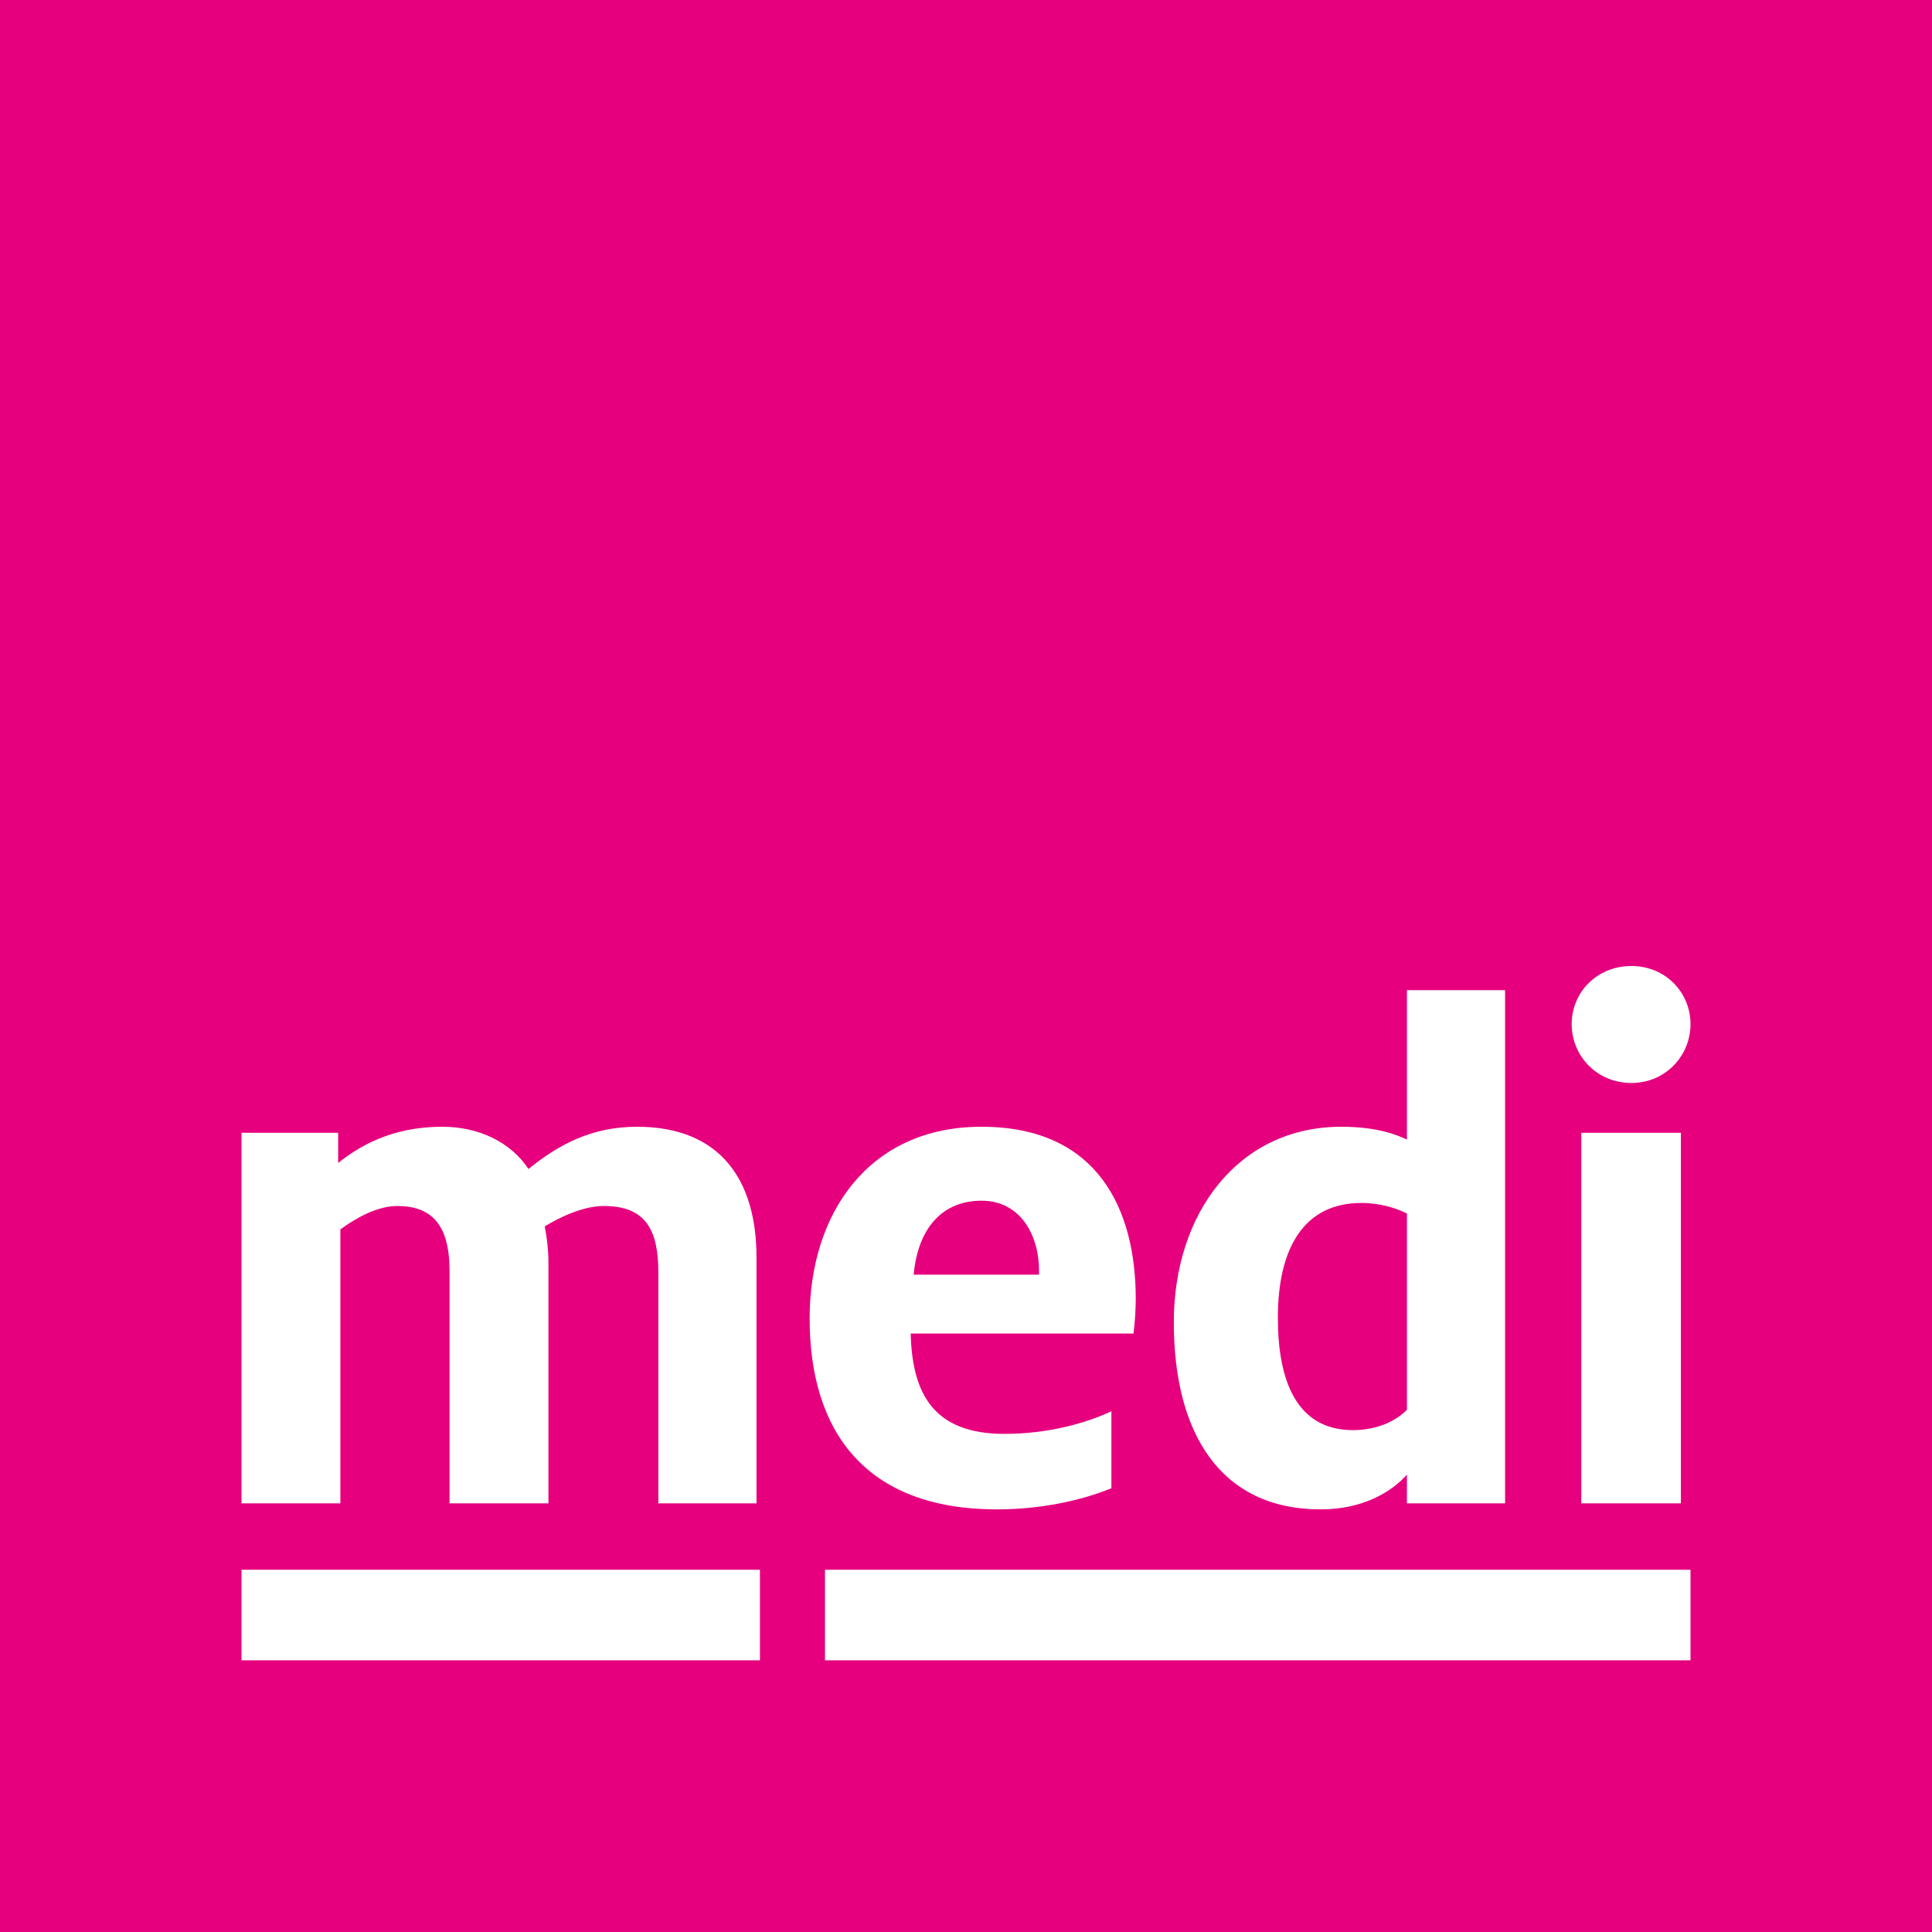
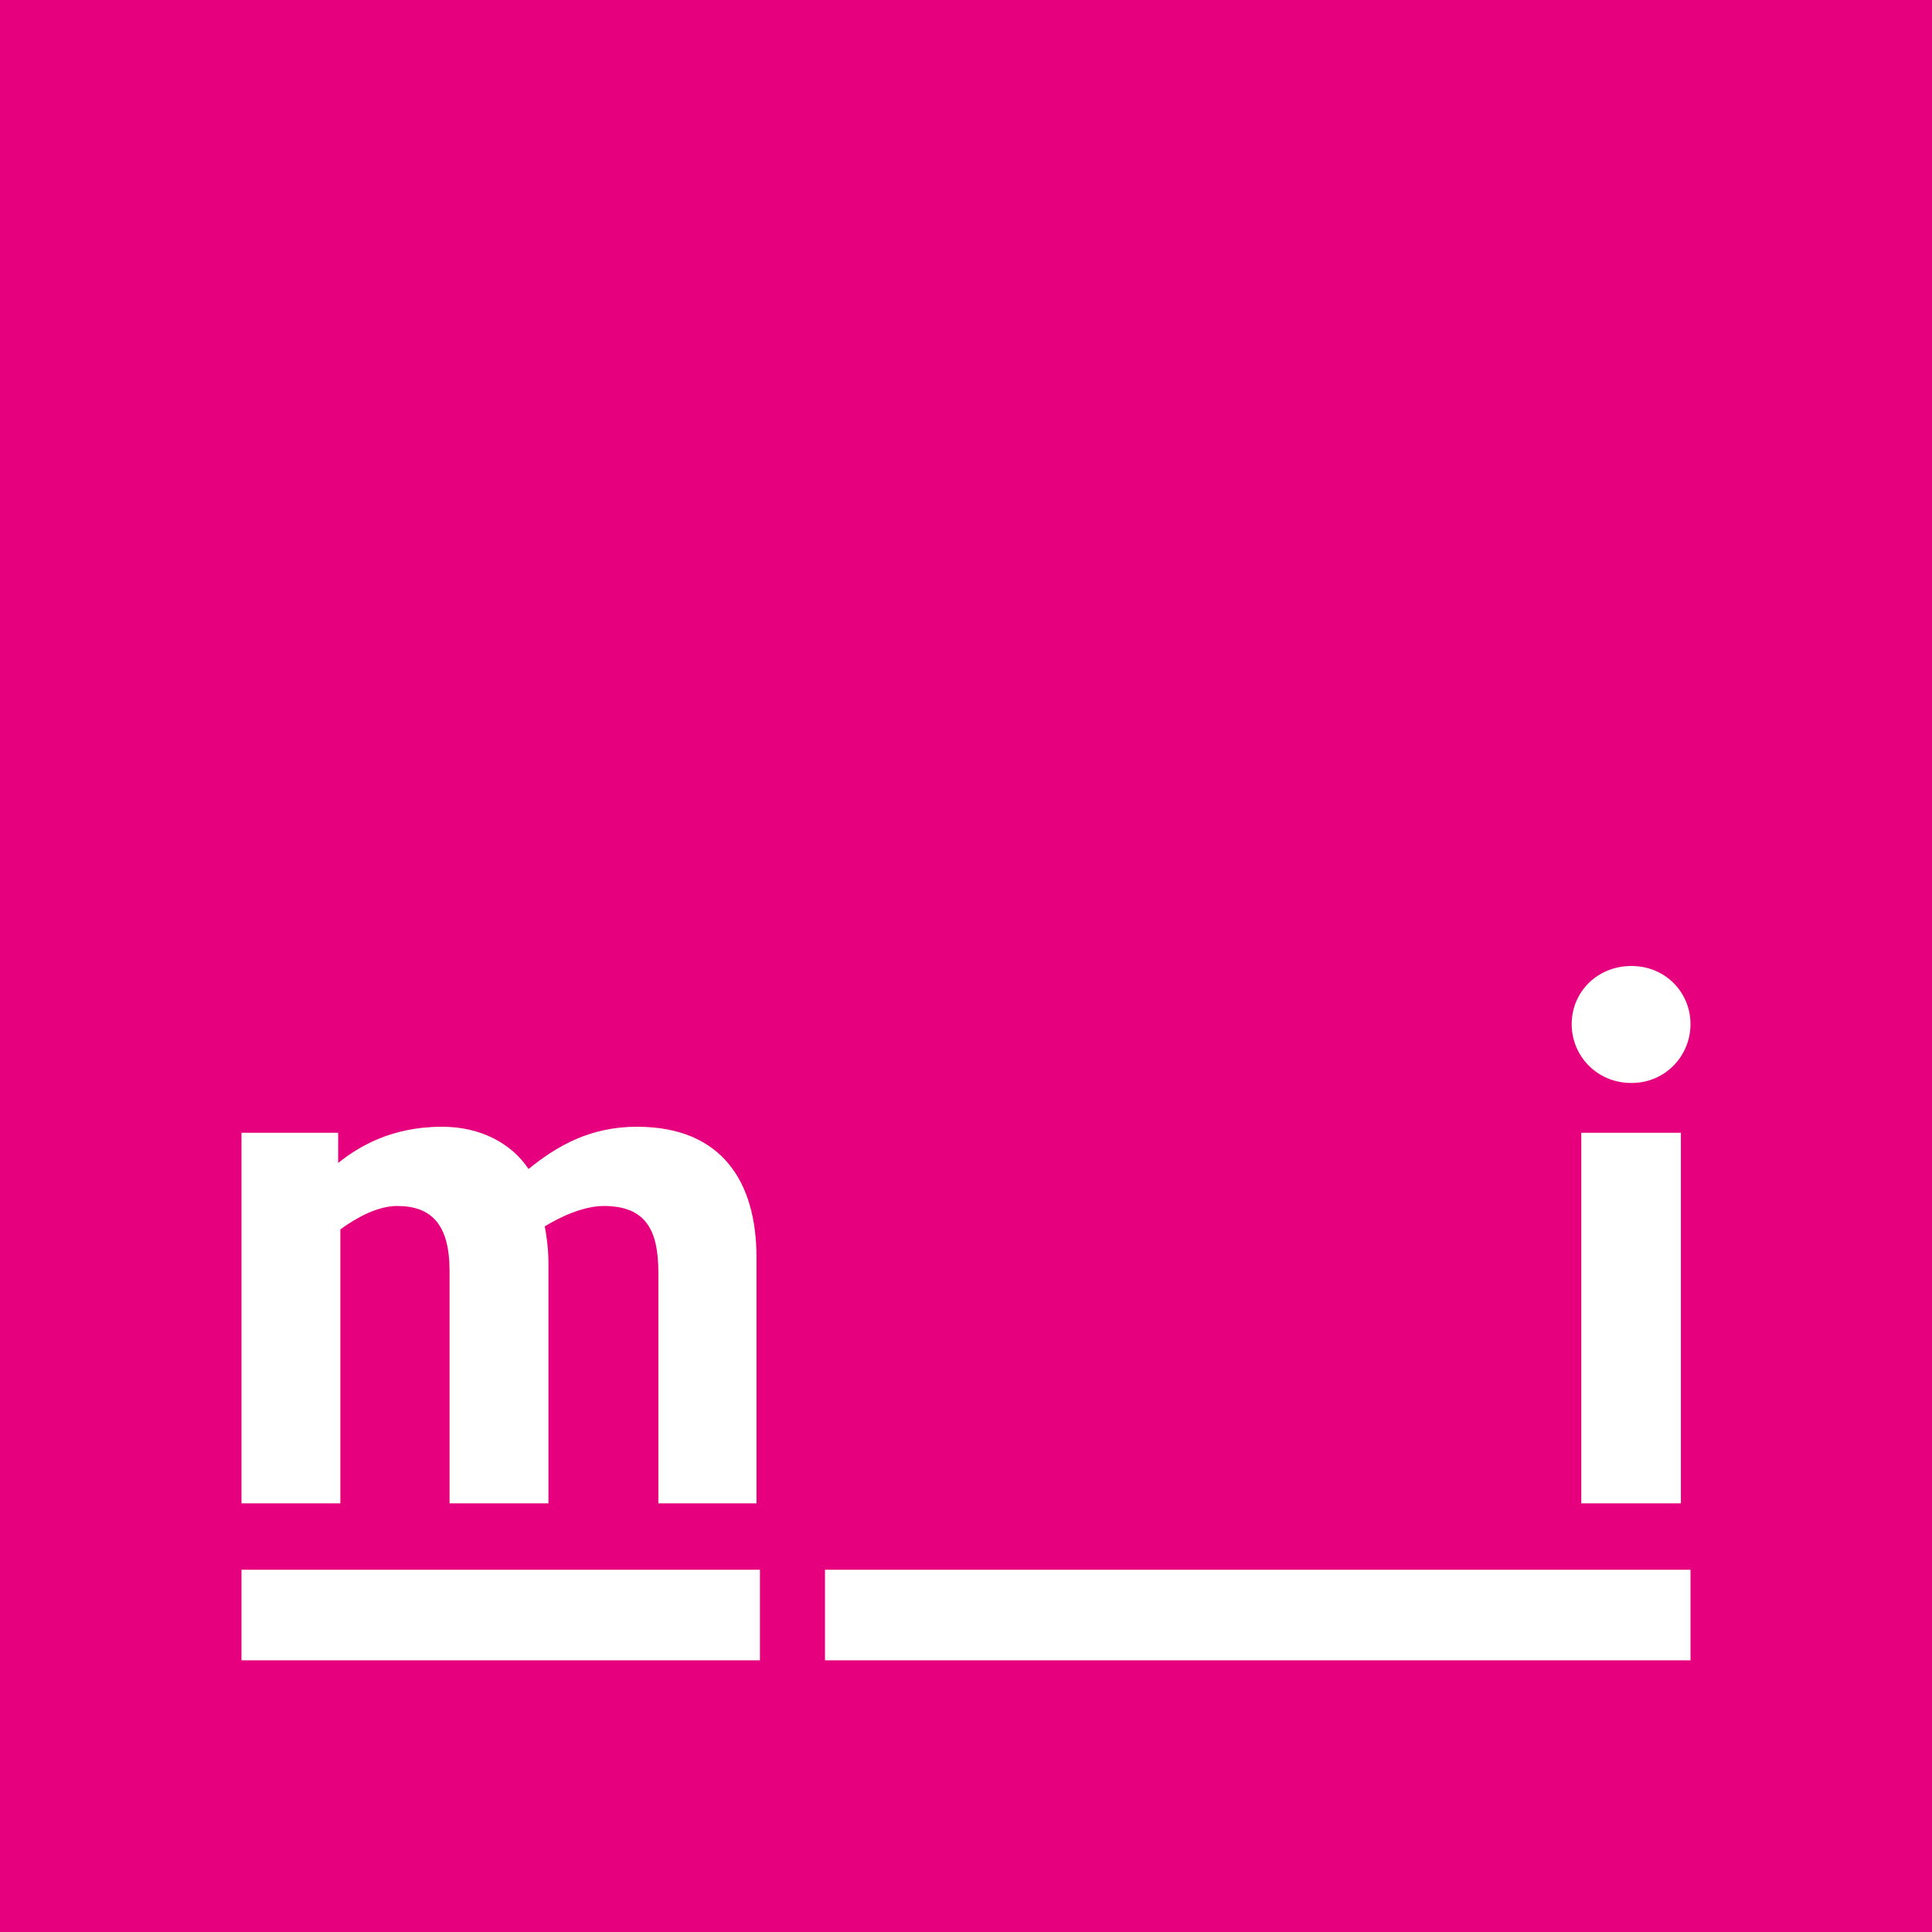
<svg xmlns="http://www.w3.org/2000/svg" width="64px" height="64px" viewBox="0 0 64 64" version="1.1">
  <rect x="0" y="0" width="64" height="64" fill="#333333" stroke="none" />
  <title>medi-logo</title>
  <g id="Blog" stroke="none" stroke-width="1" fill="none" fill-rule="evenodd">
    <g id="2024_POWER-SPROTTE_Redesign_Blog--Detailseite" transform="translate(-34, -6914)" fill-rule="nonzero">
      <g id="medi-logo" transform="translate(34, 6914)">
        <polygon id="Path" fill="#E6007E" points="32 0 64 0 64 64 0 64 0 0" />
        <g id="Group" transform="translate(8, 32)" fill="#FFFFFF">
          <path d="M0,5.525 L3.202,5.525 L3.202,6.525 C3.862,6 4.937,5.325 6.648,5.325 C7.919,5.325 8.946,5.875 9.508,6.725 C10.461,5.95 11.561,5.325 13.1,5.325 C15.911,5.325 17.06,7.15 17.06,9.65 L17.06,17.8 L13.809,17.8 L13.809,10.15 C13.809,8.75 13.394,7.95 12.001,7.95 C11.316,7.95 10.534,8.325 10.045,8.626 C10.095,8.876 10.168,9.35 10.168,9.825 L10.168,17.8 L6.892,17.8 L6.892,10.1 C6.892,8.551 6.282,7.95 5.157,7.95 C4.497,7.95 3.788,8.35 3.275,8.725 L3.275,17.8 L0,17.8 L0,5.525 Z" id="Path" />
-           <path d="M18.82,11.675 C18.82,8.2 20.775,5.325 24.514,5.325 C28.376,5.325 29.623,8.074 29.623,11.025 C29.623,11.325 29.598,11.825 29.549,12.175 L22.168,12.175 C22.217,14.2 22.95,15.499 25.272,15.499 C26.714,15.499 27.961,15.15 28.816,14.75 L28.816,17.3 C27.838,17.7 26.494,18 25.028,18 C20.652,18 18.82,15.4 18.82,11.675 Z M26.42,10.225 L26.42,10.099 C26.42,8.925 25.81,7.775 24.514,7.775 C23.244,7.775 22.412,8.65 22.266,10.225 L26.42,10.225 Z" id="Shape" />
-           <path d="M30.884,11.8 C30.884,8.201 33.011,5.325 36.432,5.325 C37.63,5.325 38.29,5.6 38.607,5.75 L38.607,0.801 L41.858,0.801 L41.858,17.8 L38.607,17.8 L38.607,16.849 C38.07,17.45 37.116,18 35.748,18 C32.424,18 30.884,15.475 30.884,11.8 Z M38.607,14.7 L38.607,8.2 C38.265,8.025 37.728,7.85 37.092,7.85 C35.21,7.85 34.331,9.325 34.331,11.65 C34.331,13.724 34.941,15.375 36.823,15.375 C37.532,15.375 38.192,15.125 38.607,14.7 Z" id="Shape" />
          <path d="M44.064,1.925 C44.064,0.875 44.896,0 46.044,0 C47.169,0 48,0.875 48,1.925 C48,2.975 47.169,3.875 46.044,3.875 C44.895,3.875 44.064,2.975 44.064,1.925 Z M44.382,5.525 L46.032,5.525 L47.682,5.525 L47.682,17.8 L44.382,17.8 L44.382,5.525 L44.382,5.525 Z" id="Shape" />
        </g>
        <g id="Group" transform="translate(8, 52)" fill="#FFFFFF">
          <polygon id="Path" points="48 3 19.329 3 19.329 1.5 19.329 0 48 0" />
          <polygon id="Path" points="17.174 3 0 3 0 1.5 0 0 17.174 0" />
        </g>
      </g>
    </g>
  </g>
</svg>